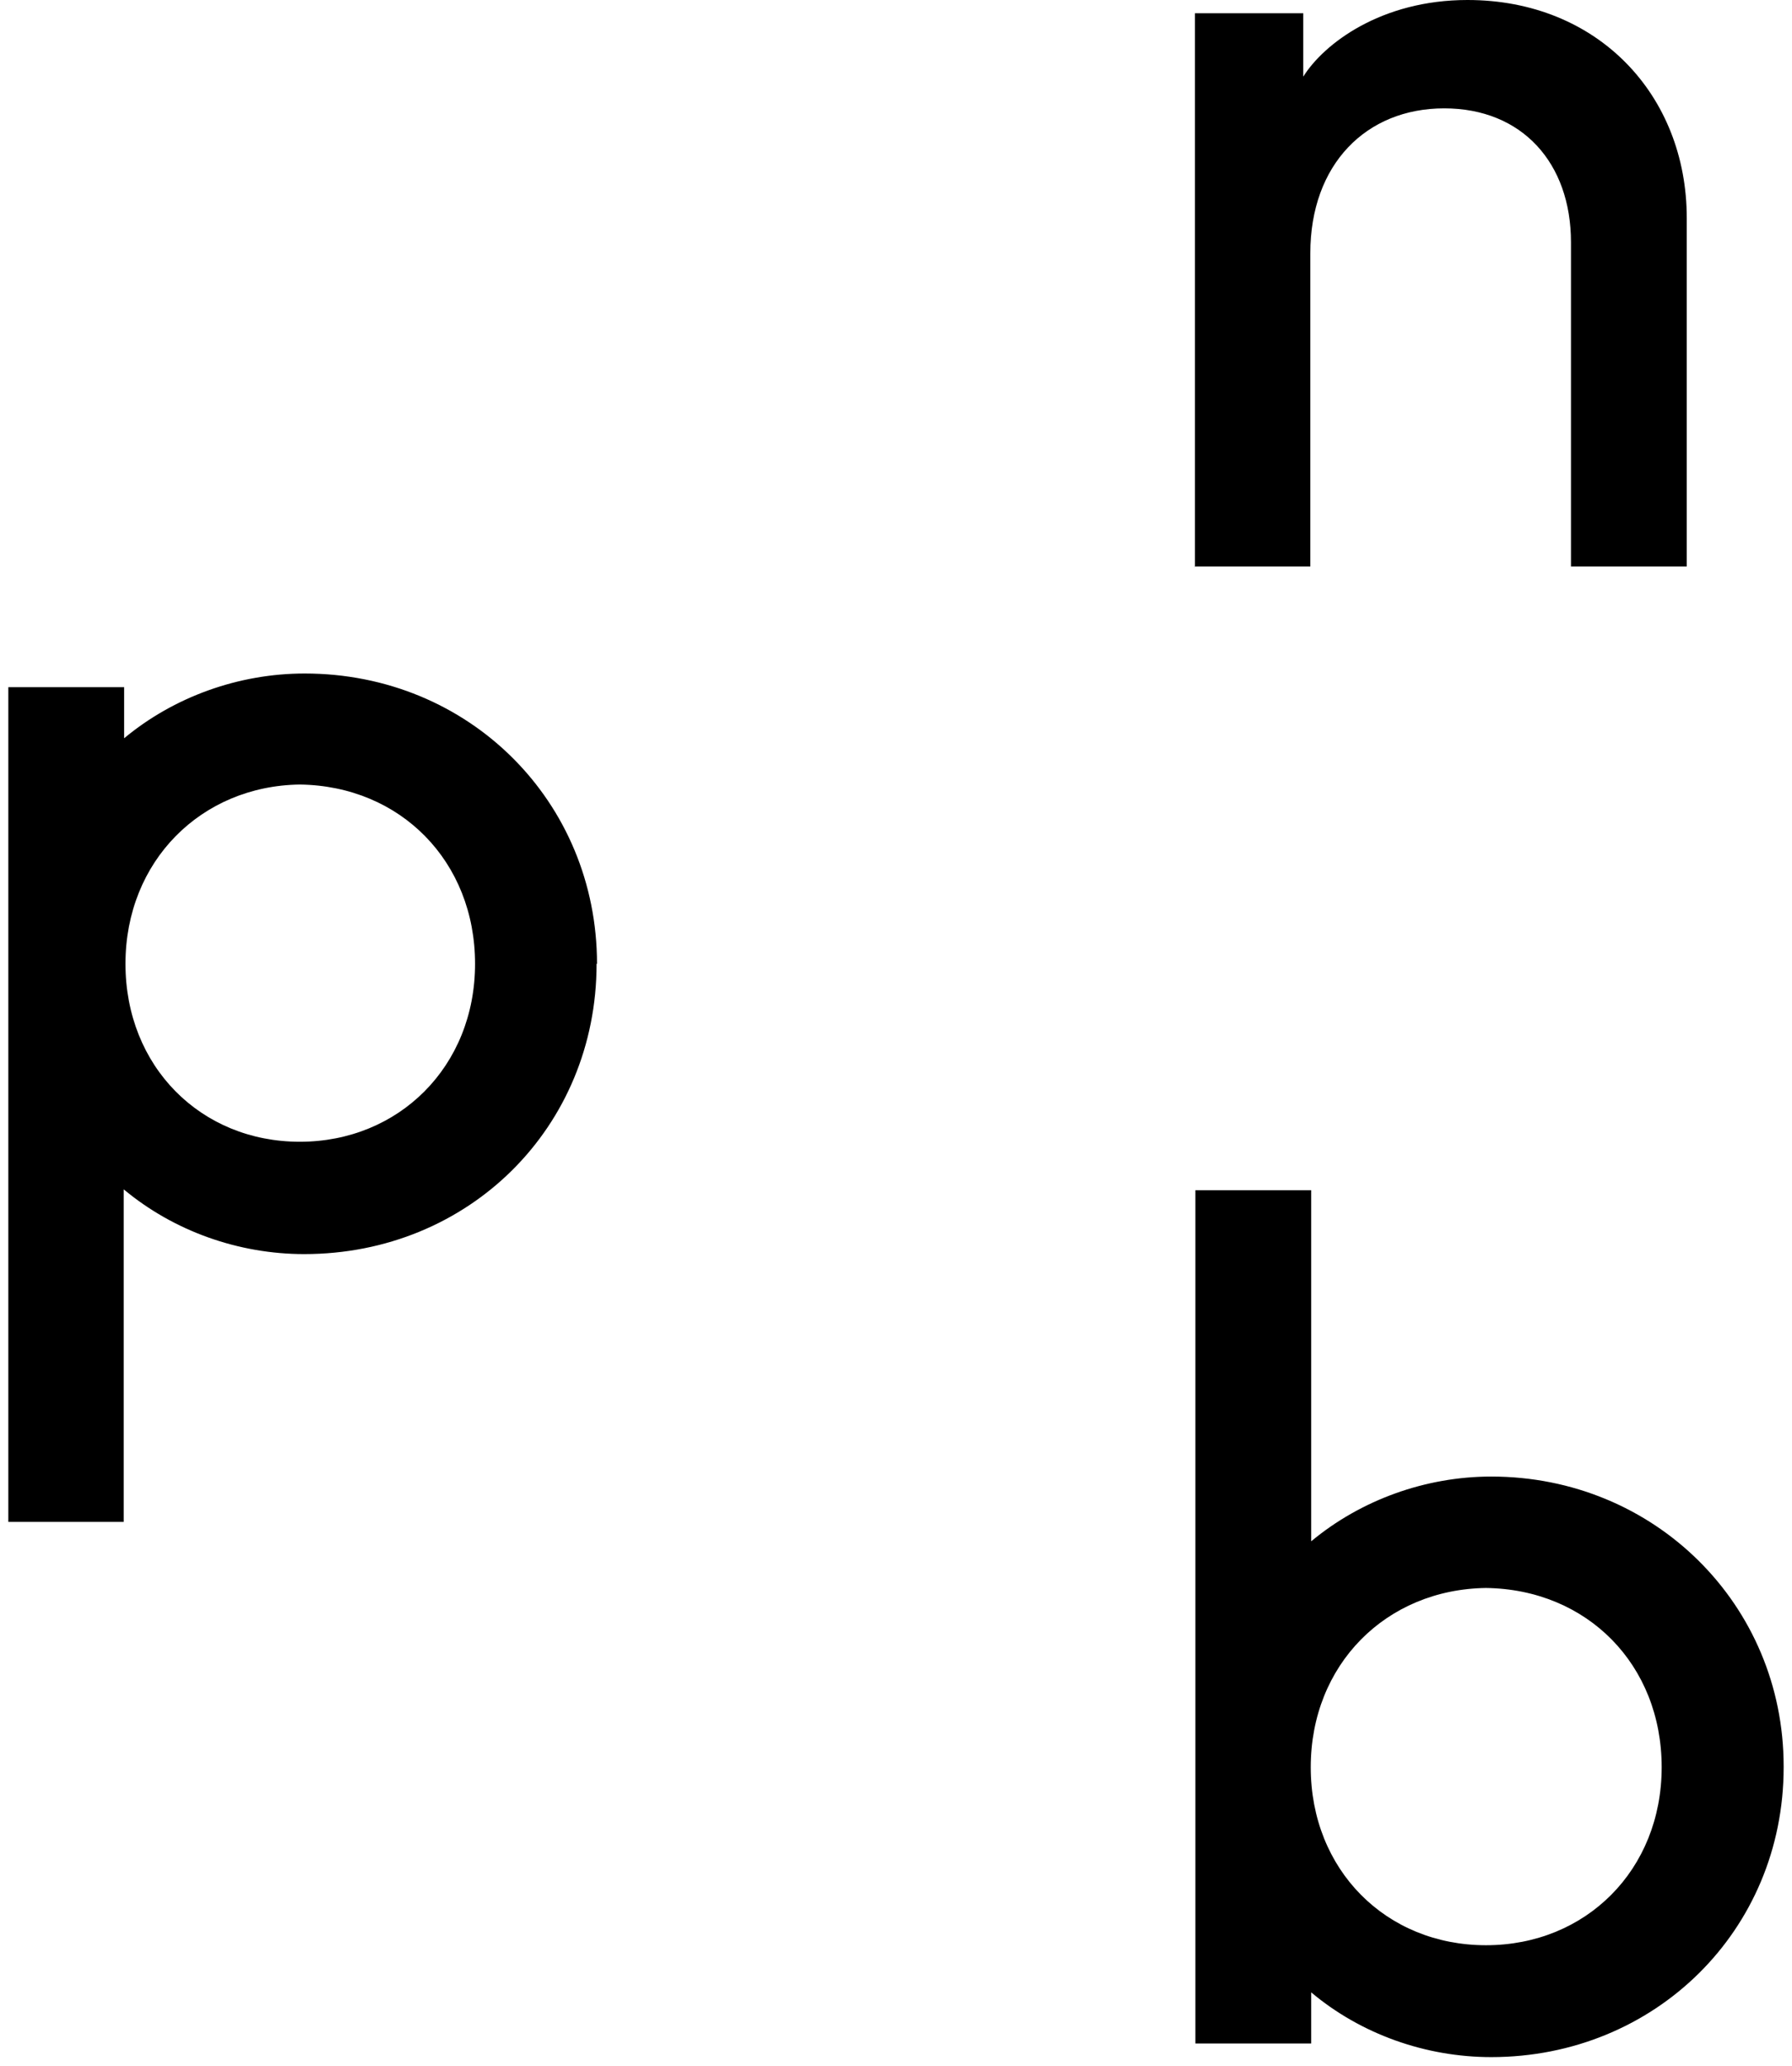
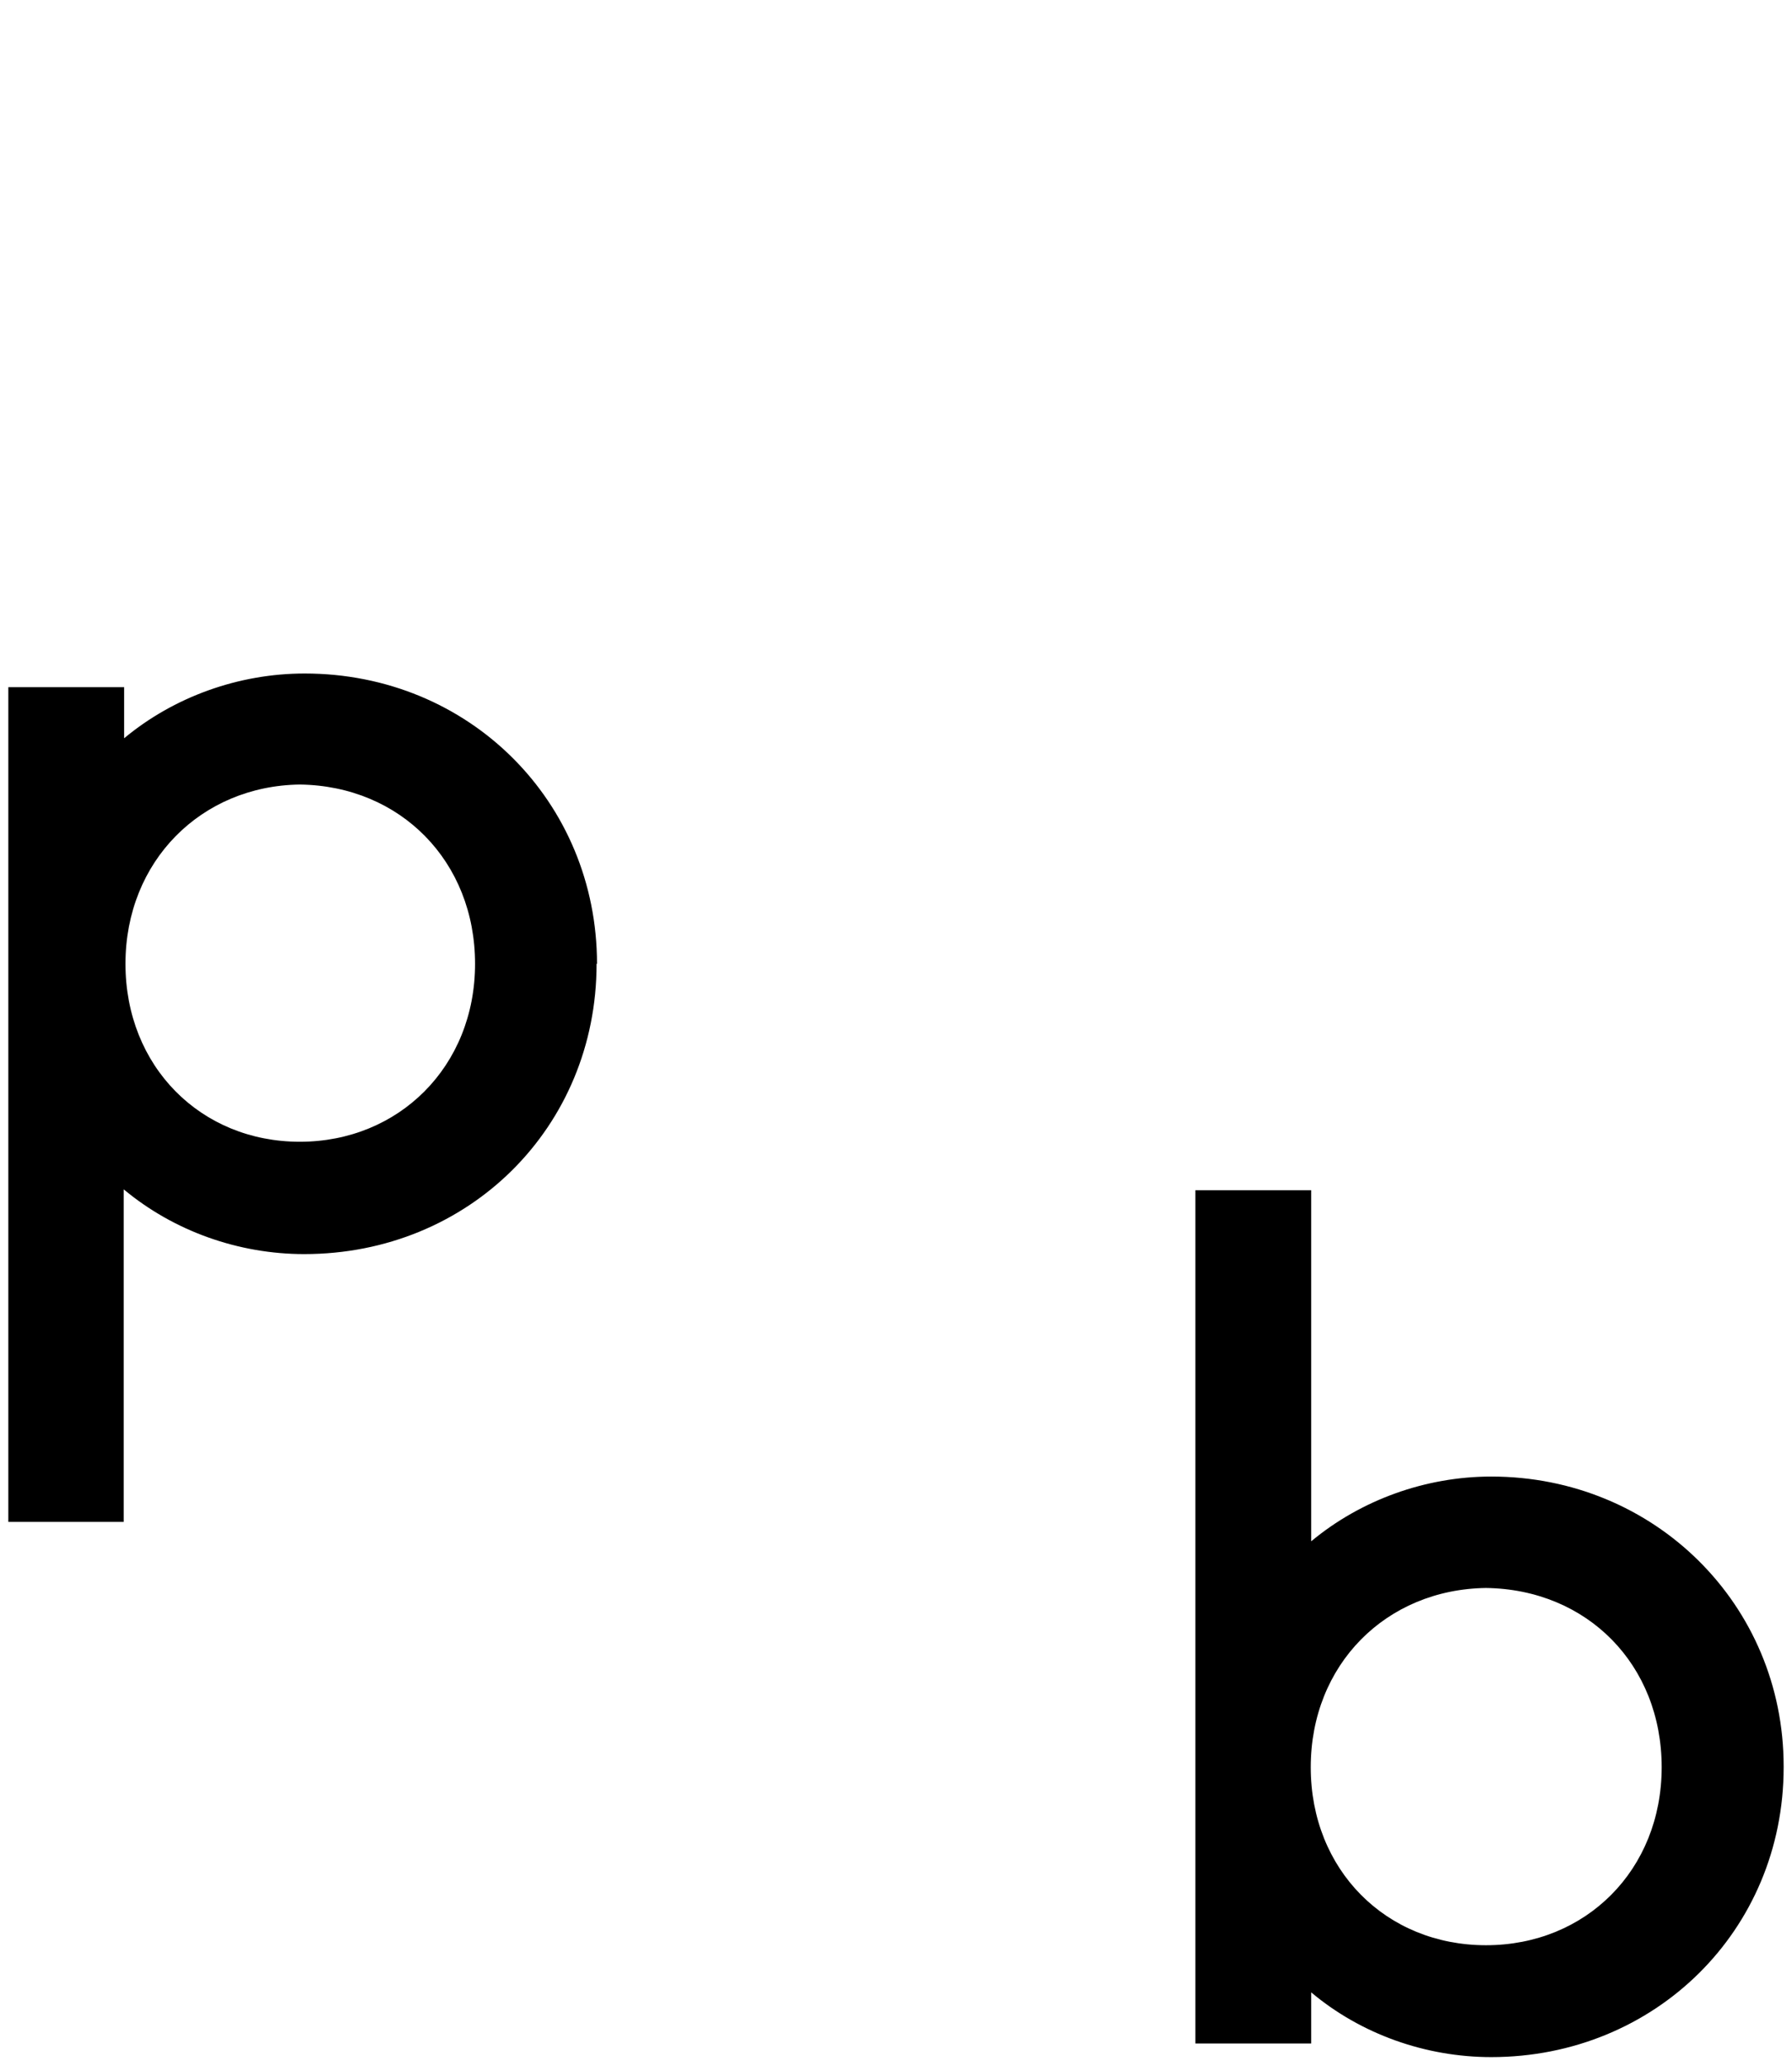
<svg xmlns="http://www.w3.org/2000/svg" width="59" height="68" viewBox="0 0 59 68" fill="none">
-   <path d="M39.343 18.657V0.435H42.909V2.522C43.59 1.435 45.475 0 48.316 0C52.607 0 55.535 3.131 55.535 7.176V18.643H51.723V7.973C51.723 5.364 50.114 3.566 47.548 3.566C44.982 3.566 43.141 5.407 43.141 8.336V18.643H39.328L39.343 18.657Z" fill="black" />
  <path d="M15.641 31.719C15.641 28.355 13.191 25.862 9.871 25.819C6.624 25.862 4.131 28.341 4.131 31.719C4.131 35.096 6.609 37.575 9.871 37.575C13.133 37.575 15.641 35.096 15.641 31.719ZM19.642 31.719C19.642 37.097 15.438 41.272 10.016 41.272C7.856 41.272 5.725 40.518 4.073 39.141V50.086H0.274V22.615H4.087V24.296C5.725 22.934 7.856 22.165 10.031 22.165C15.452 22.165 19.656 26.384 19.656 31.719" fill="black" />
  <path d="M54.709 58.16C54.709 54.783 52.259 52.304 48.925 52.26C45.634 52.304 43.155 54.783 43.155 58.16C43.155 61.538 45.634 64.017 48.925 64.017C52.216 64.017 54.709 61.538 54.709 58.16ZM58.725 58.16C58.725 63.539 54.477 67.699 49.099 67.699C46.939 67.699 44.808 66.945 43.17 65.568V67.25H39.357V39.17H43.17V50.724C44.808 49.361 46.939 48.593 49.099 48.593C54.477 48.593 58.725 52.811 58.725 58.131" fill="black" />
</svg>